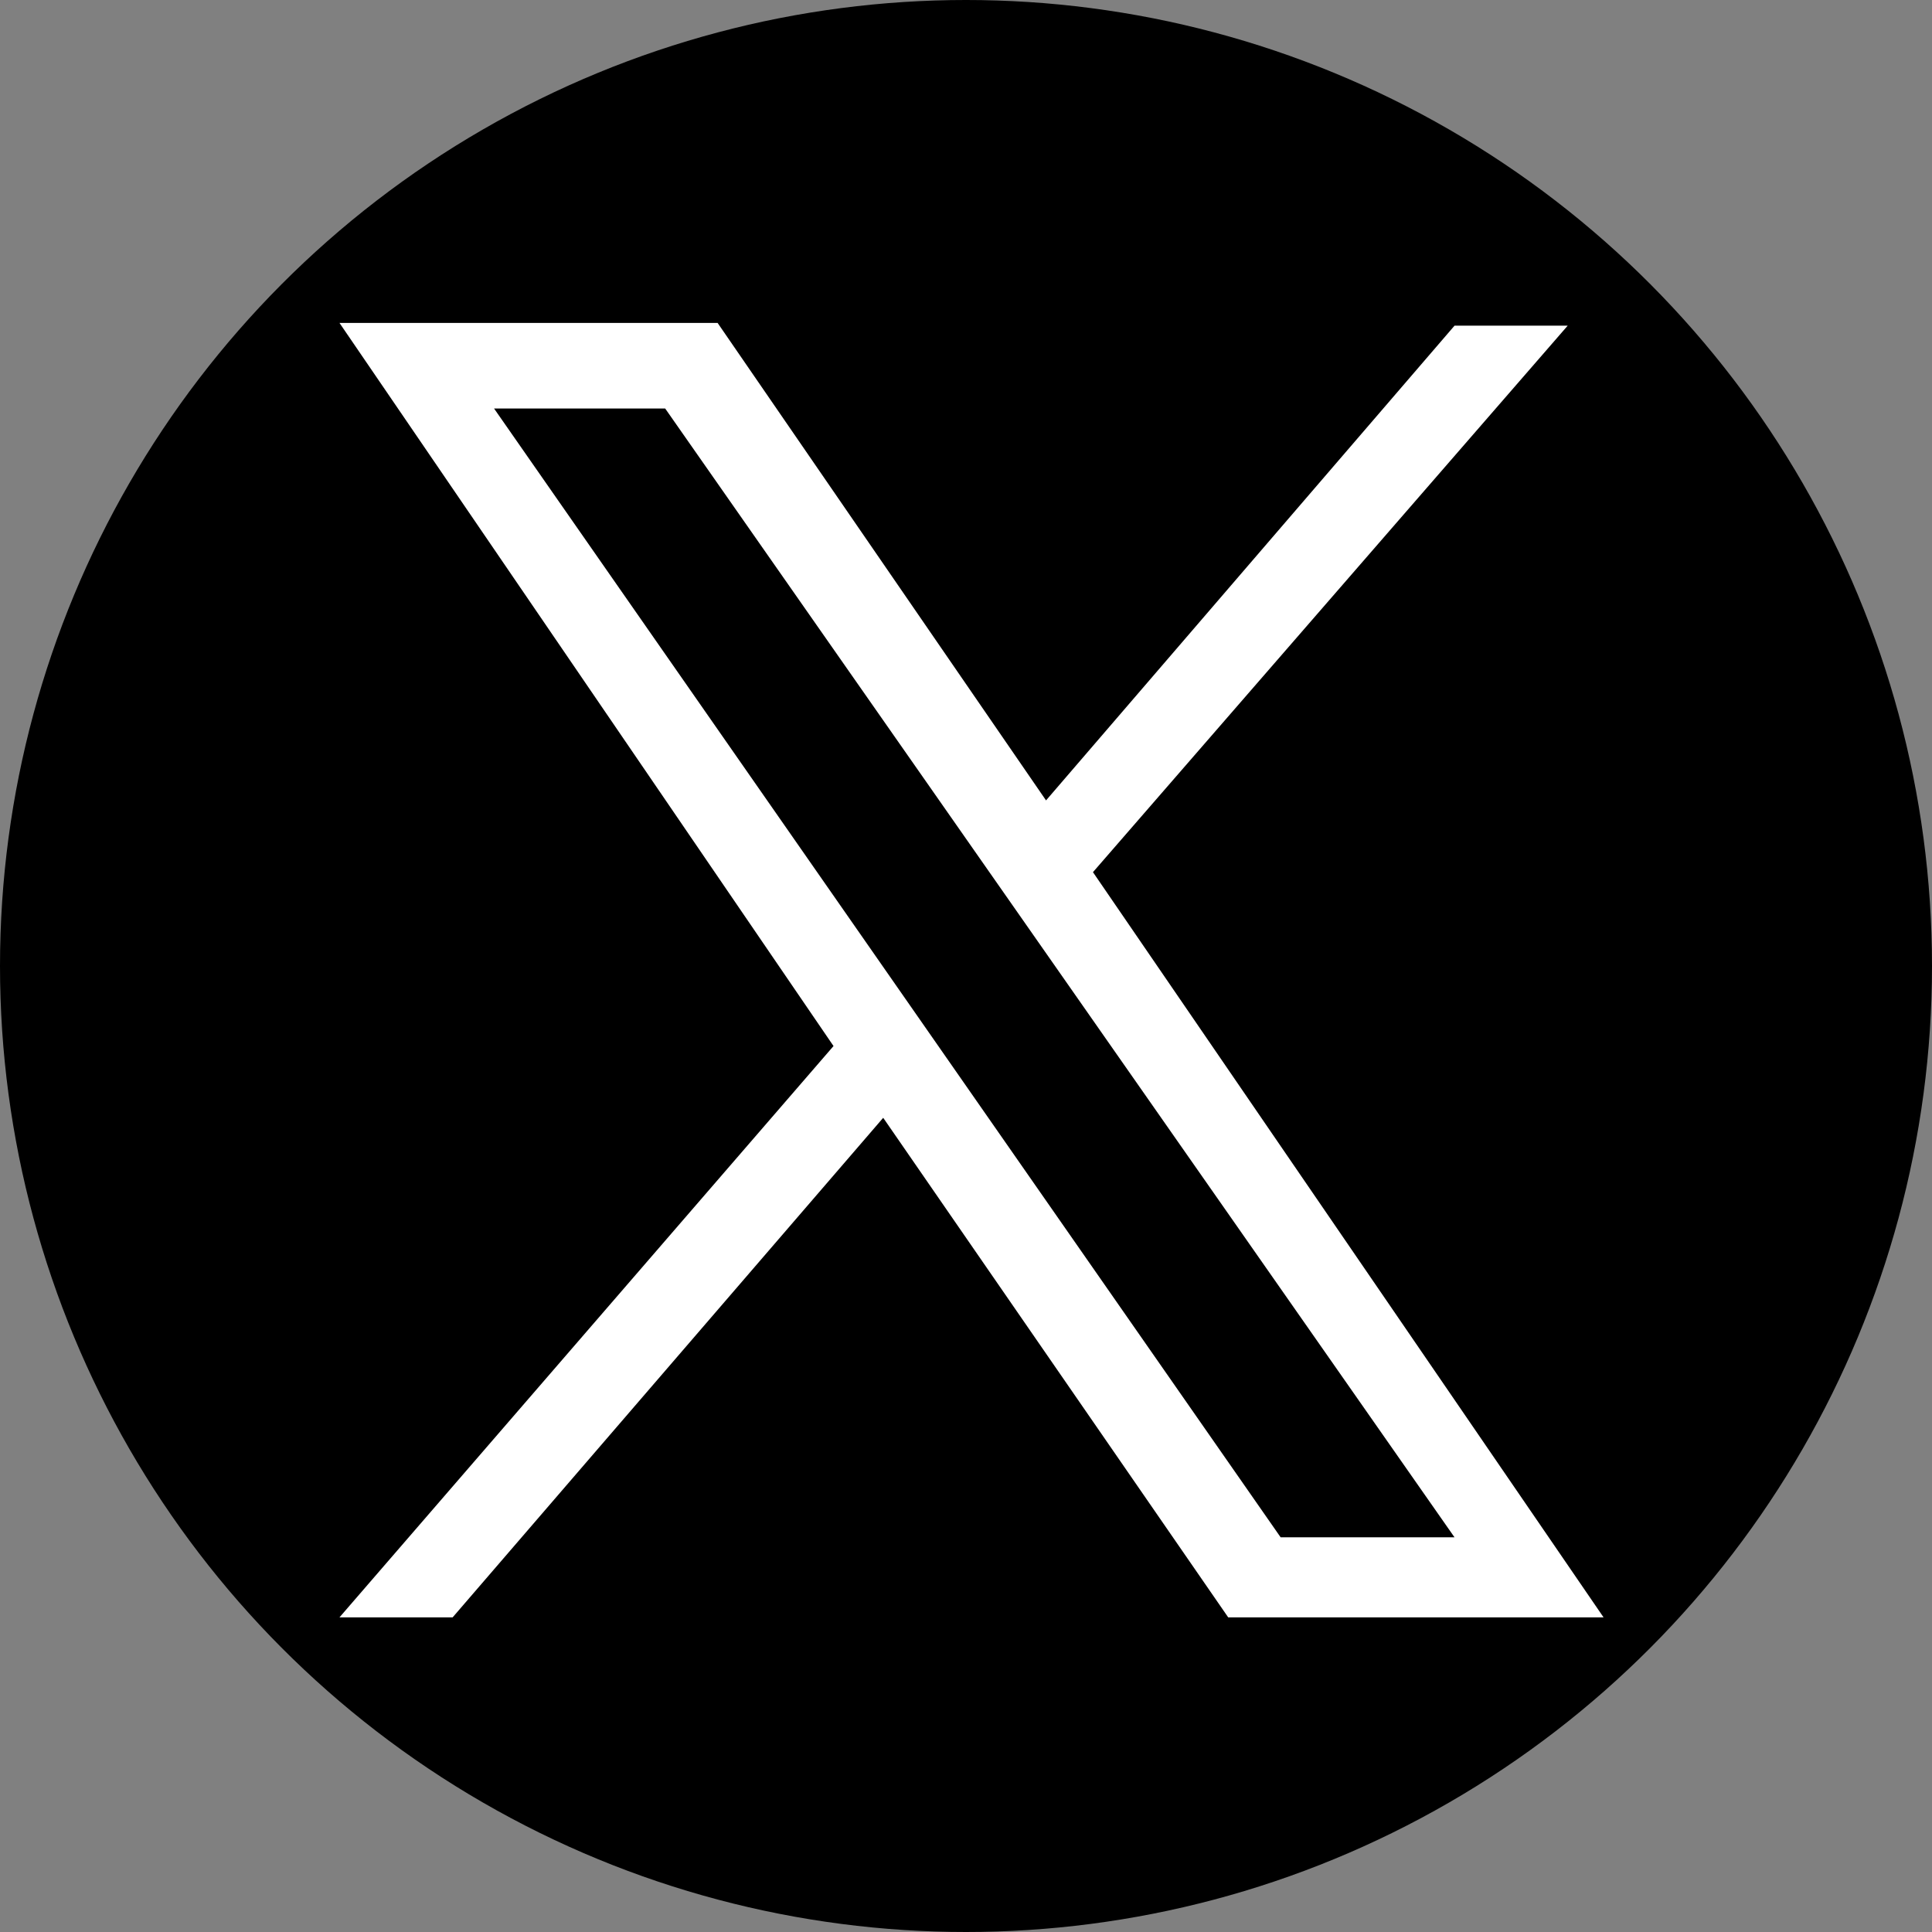
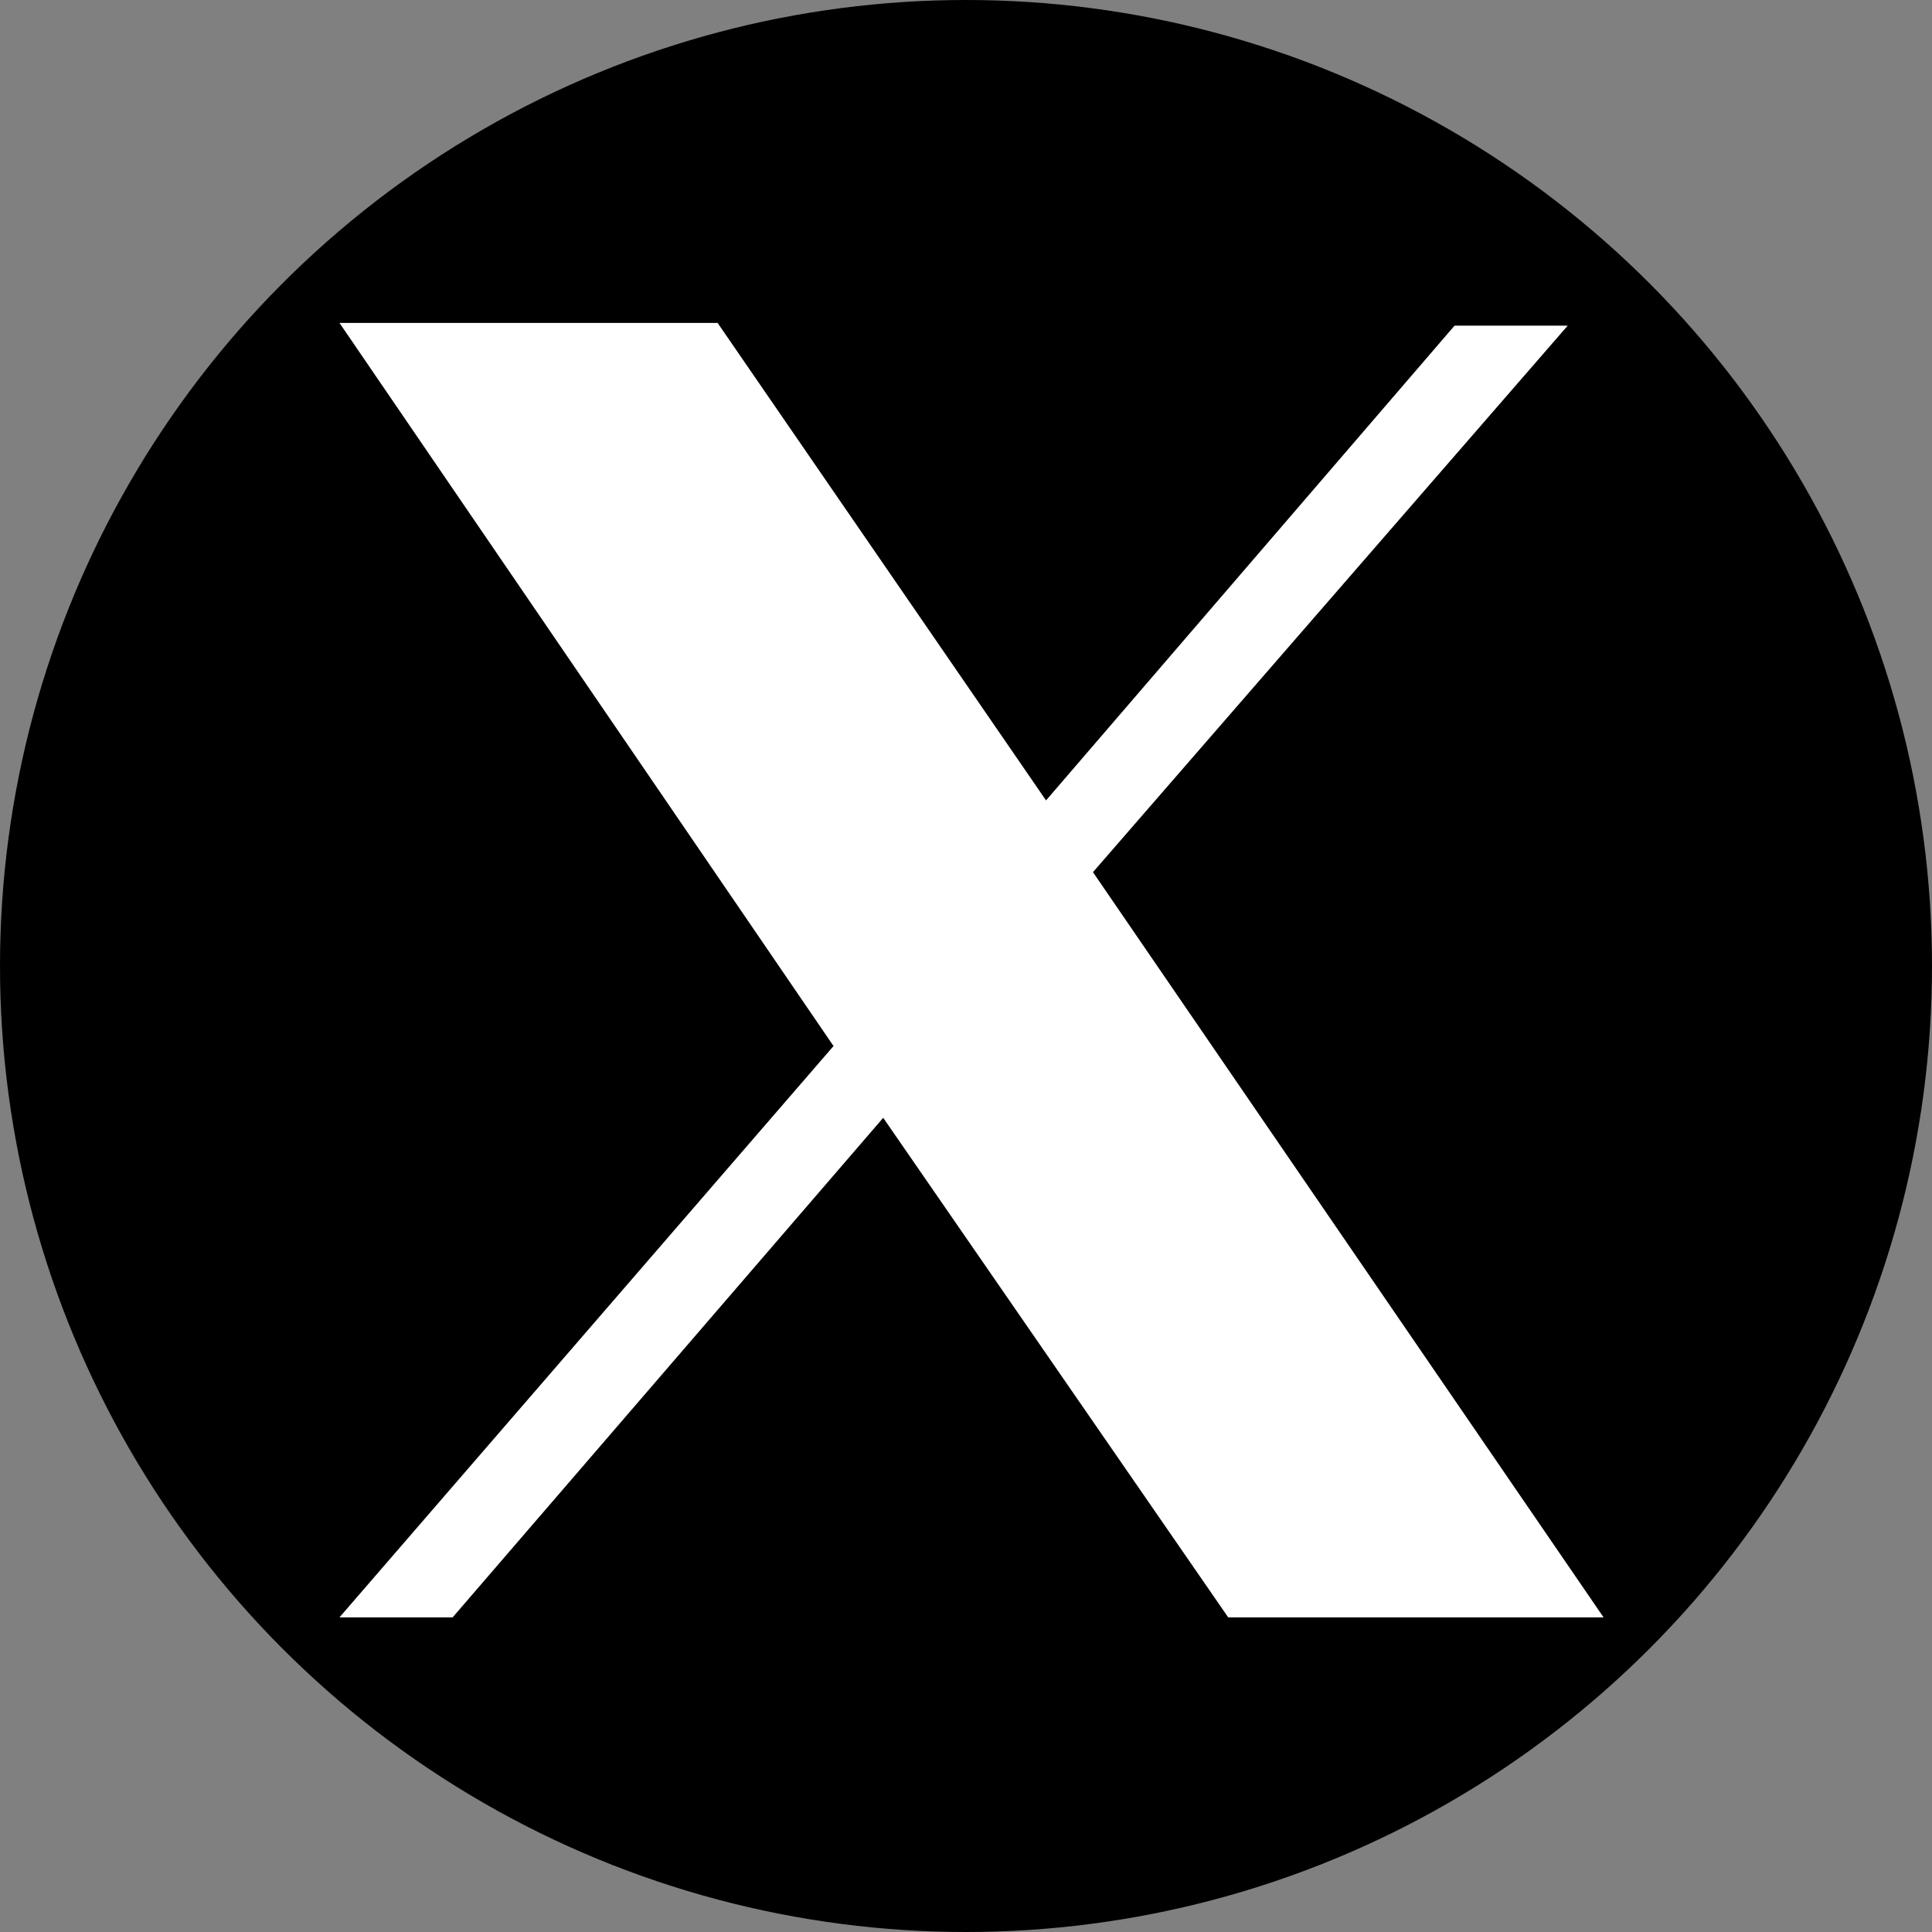
<svg xmlns="http://www.w3.org/2000/svg" version="1.1" x="0px" y="0px" viewBox="0 0 70 70" style="enable-background:new 0 0 70 70;" xml:space="preserve">
  <rect x="0" y="0" width="70" height="70" fill="#808080" stroke="none" />
  <style type="text/css">
	.st0{fill:#FFFFFF;}
</style>
  <g id="レイヤー_1">
    <circle cx="35" cy="35" r="35" />
  </g>
  <g id="レイヤー_2">
    <polygon class="st0" points="12.3,11.7 26,11.7 37.9,29 52.7,11.8 56.8,11.8 39.6,31.6 58.1,58.6 44.5,58.6 32,40.5 16.4,58.6    12.3,58.6 30.2,37.9  " />
-     <polygon points="17.9,14.8 24.1,14.8 52.7,55.7 46.4,55.7  " />
  </g>
</svg>